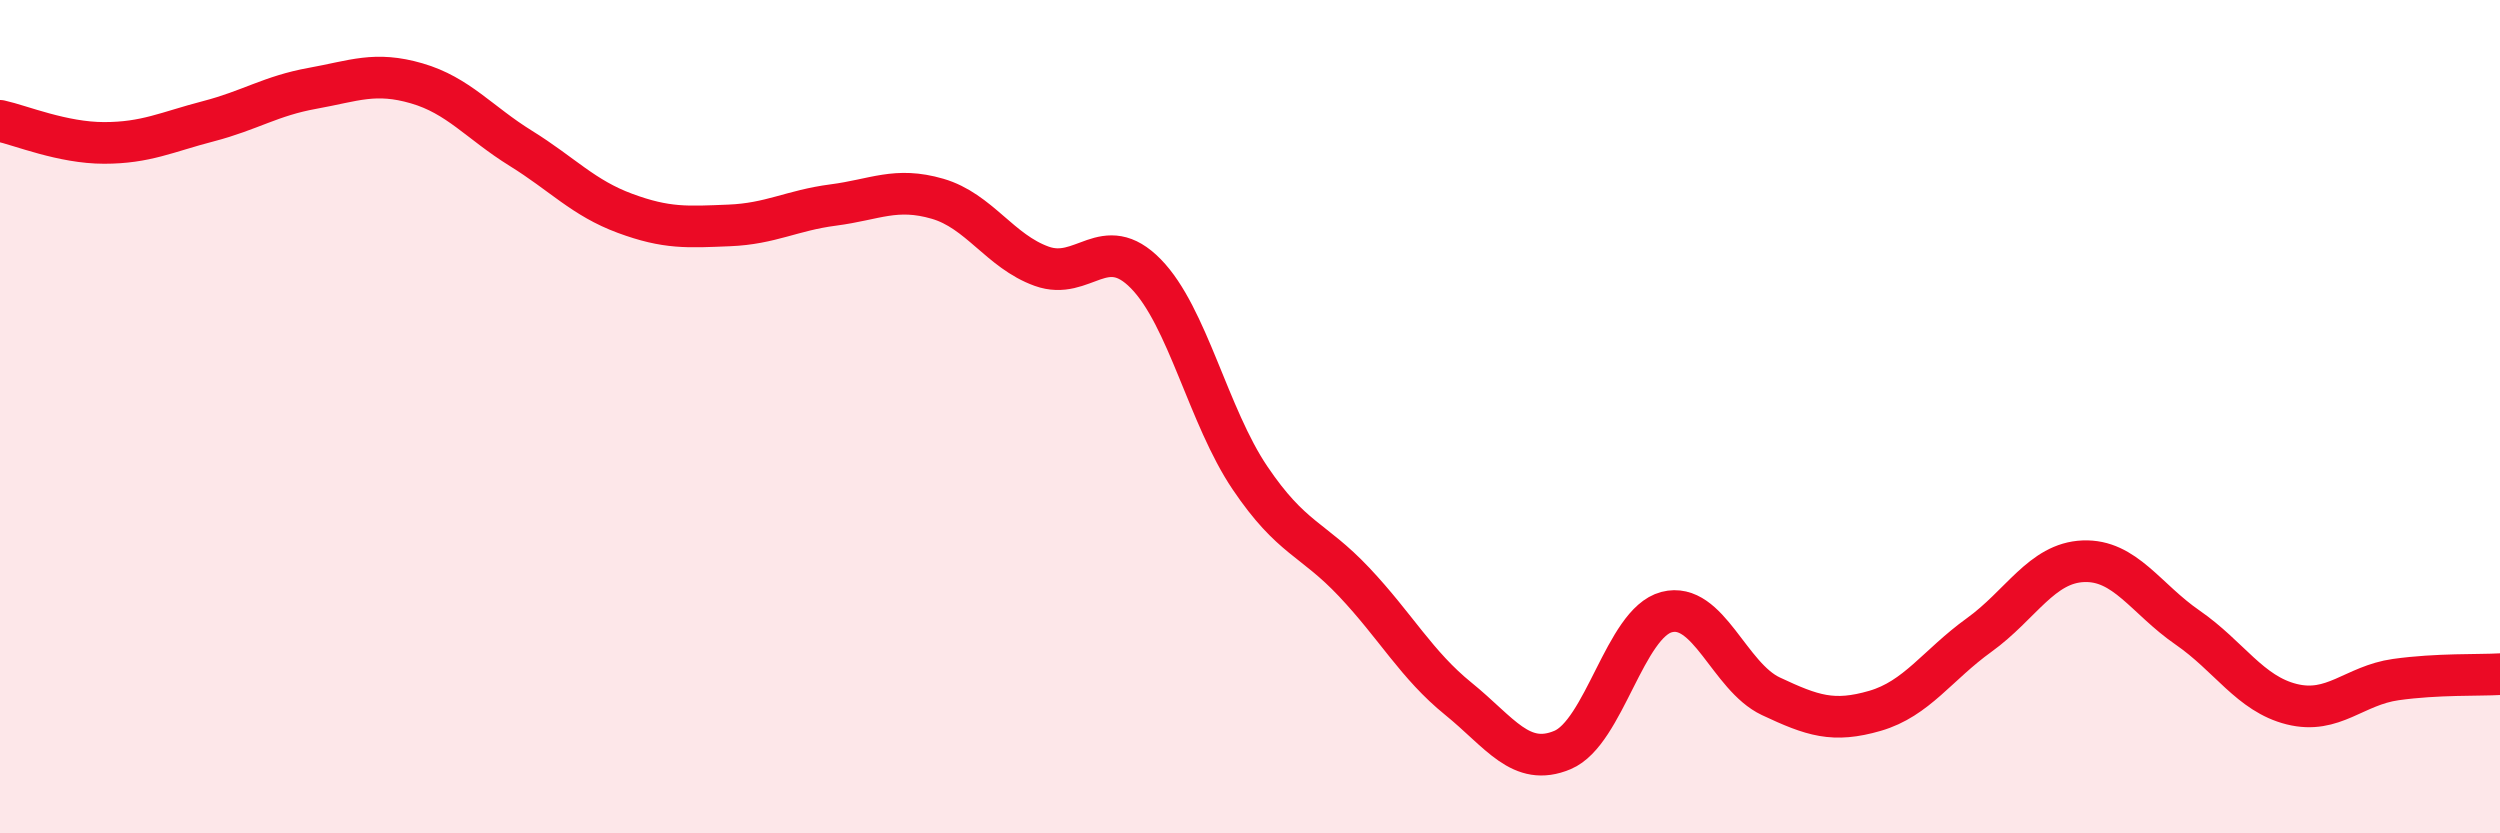
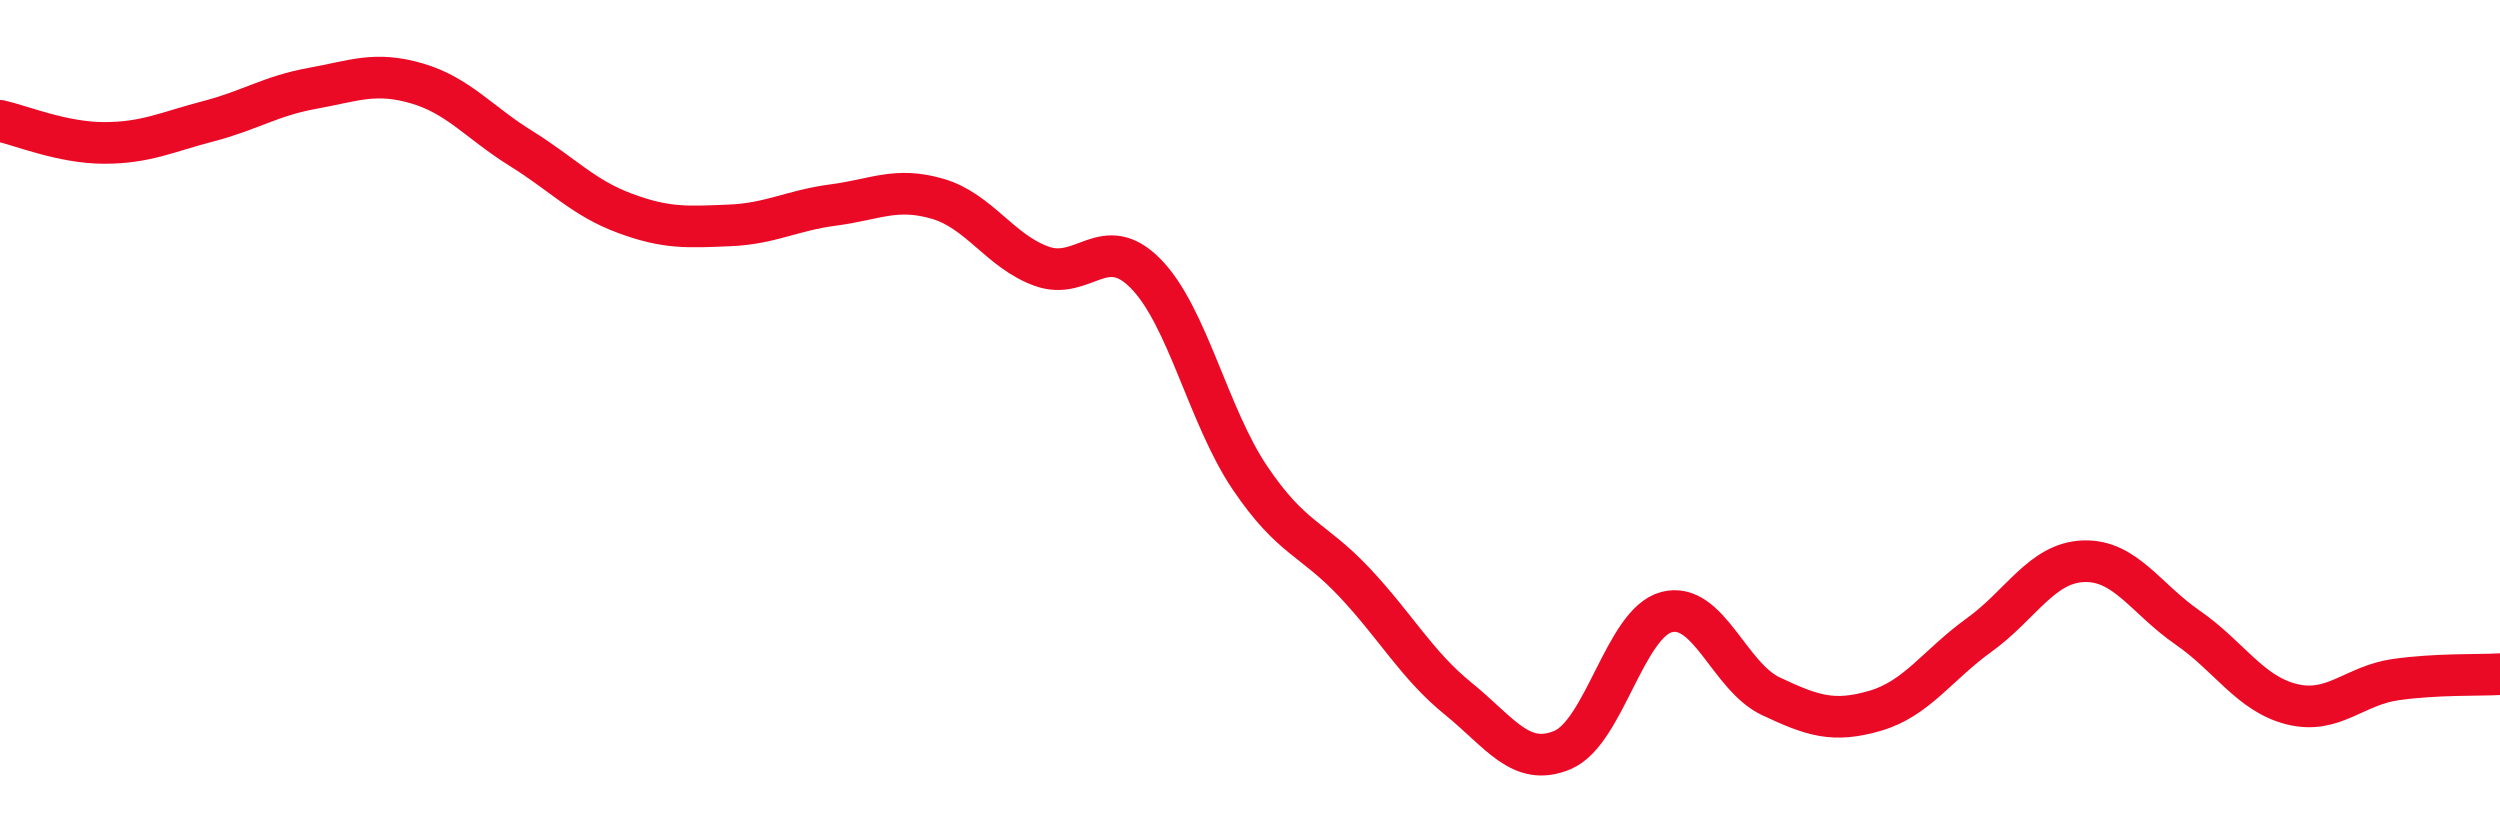
<svg xmlns="http://www.w3.org/2000/svg" width="60" height="20" viewBox="0 0 60 20">
-   <path d="M 0,2.9 C 0.5,3.01 1.5,3.43 2.5,3.43 C 3.5,3.43 4,3.17 5,2.91 C 6,2.65 6.5,2.3 7.5,2.12 C 8.5,1.94 9,1.71 10,2 C 11,2.29 11.5,2.94 12.5,3.56 C 13.5,4.18 14,4.75 15,5.12 C 16,5.49 16.5,5.45 17.5,5.41 C 18.5,5.37 19,5.05 20,4.92 C 21,4.79 21.5,4.48 22.5,4.77 C 23.5,5.06 24,6.03 25,6.39 C 26,6.75 26.5,5.55 27.5,6.57 C 28.5,7.59 29,9.99 30,11.47 C 31,12.95 31.5,12.91 32.5,13.97 C 33.5,15.03 34,15.96 35,16.77 C 36,17.58 36.5,18.42 37.5,18 C 38.5,17.58 39,14.95 40,14.69 C 41,14.43 41.5,16.24 42.5,16.71 C 43.5,17.18 44,17.35 45,17.06 C 46,16.77 46.5,15.96 47.5,15.24 C 48.5,14.52 49,13.51 50,13.47 C 51,13.43 51.5,14.37 52.5,15.06 C 53.5,15.75 54,16.65 55,16.9 C 56,17.15 56.5,16.45 57.5,16.31 C 58.5,16.17 59.5,16.21 60,16.18L60 20L0 20Z" fill="#EB0A25" opacity="0.1" stroke-linecap="round" stroke-linejoin="round" />
  <path d="M 0,2.9 C 0.5,3.01 1.5,3.43 2.5,3.43 C 3.5,3.43 4,3.17 5,2.91 C 6,2.65 6.5,2.3 7.5,2.12 C 8.5,1.94 9,1.71 10,2 C 11,2.29 11.5,2.94 12.5,3.56 C 13.5,4.18 14,4.75 15,5.12 C 16,5.49 16.5,5.45 17.5,5.41 C 18.5,5.37 19,5.05 20,4.92 C 21,4.79 21.5,4.48 22.5,4.77 C 23.5,5.06 24,6.03 25,6.39 C 26,6.75 26.5,5.55 27.5,6.57 C 28.5,7.59 29,9.99 30,11.47 C 31,12.95 31.5,12.91 32.5,13.97 C 33.5,15.03 34,15.96 35,16.77 C 36,17.58 36.5,18.42 37.5,18 C 38.5,17.58 39,14.95 40,14.69 C 41,14.43 41.5,16.24 42.5,16.71 C 43.5,17.18 44,17.35 45,17.06 C 46,16.77 46.5,15.96 47.5,15.24 C 48.5,14.52 49,13.51 50,13.47 C 51,13.43 51.5,14.37 52.5,15.06 C 53.5,15.75 54,16.65 55,16.9 C 56,17.15 56.5,16.45 57.5,16.31 C 58.5,16.17 59.5,16.21 60,16.18" stroke="#EB0A25" stroke-width="1" fill="none" stroke-linecap="round" stroke-linejoin="round" />
</svg>